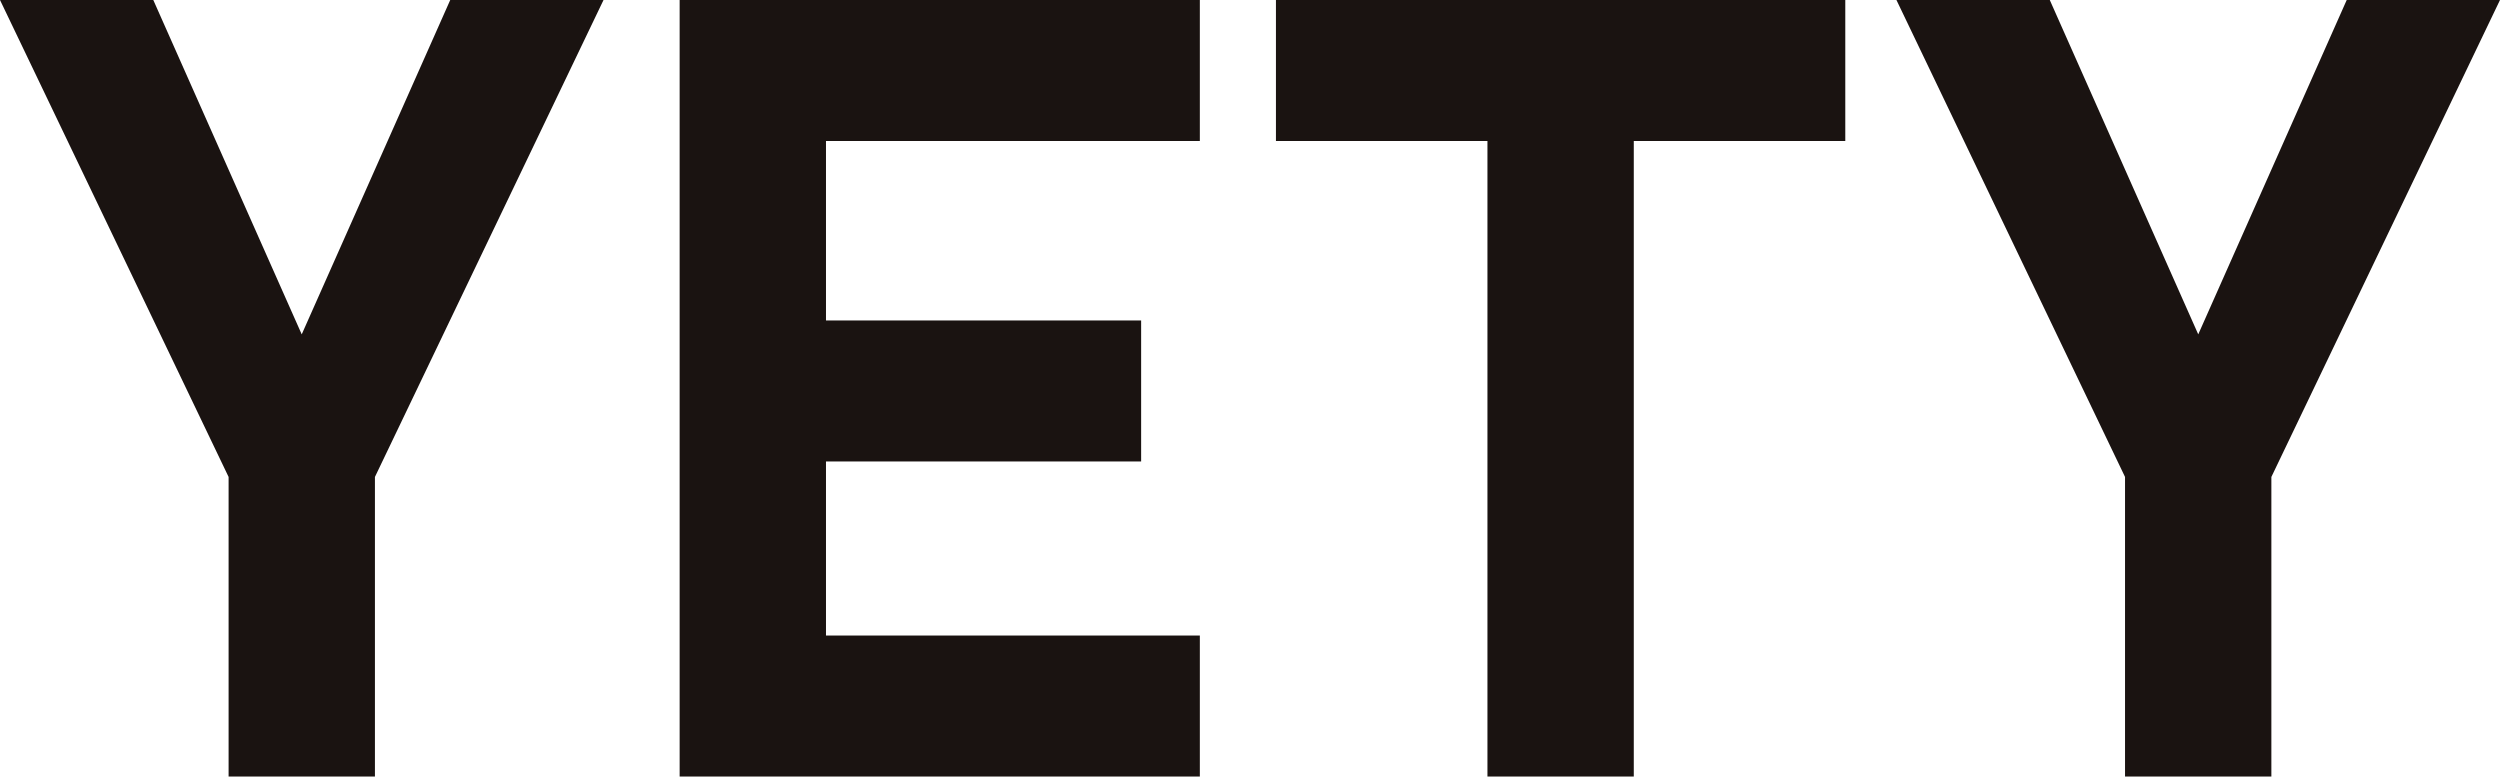
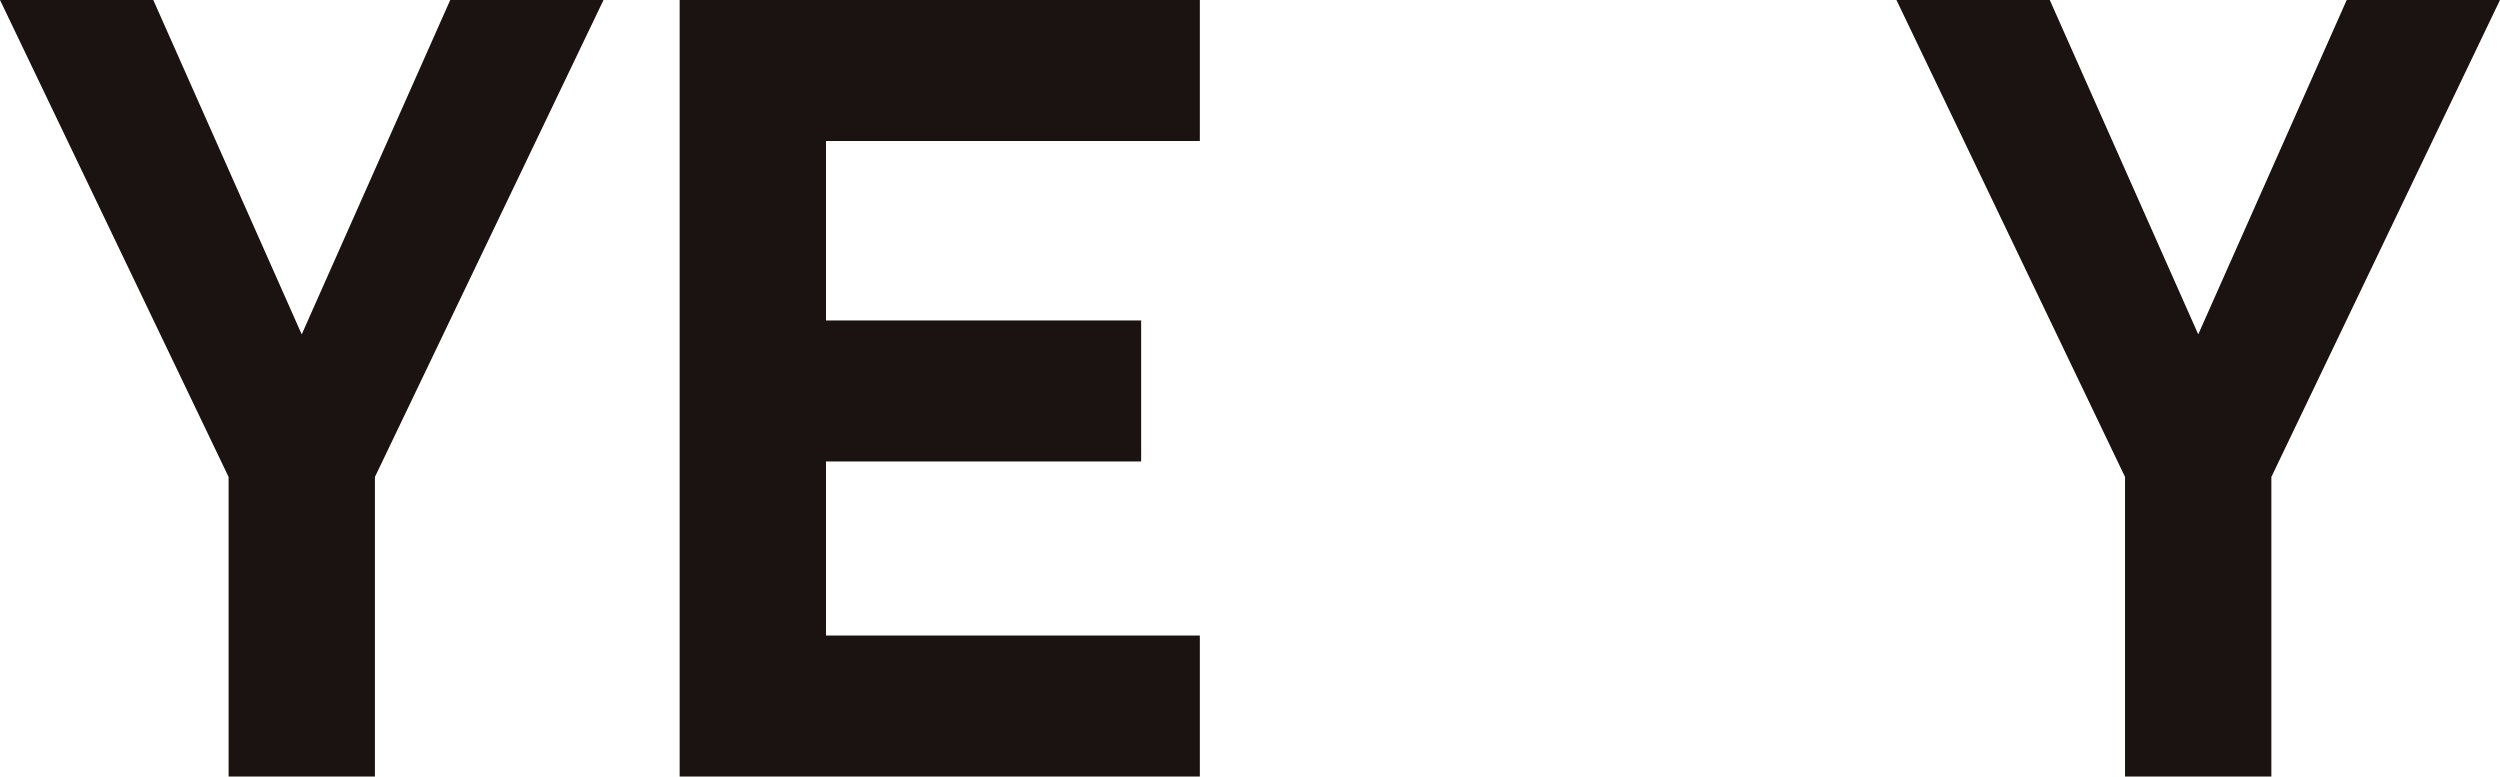
<svg xmlns="http://www.w3.org/2000/svg" width="252.715" height="78.5" viewBox="0 0 252.715 78.5">
  <g id="グループ_4482" data-name="グループ 4482" transform="translate(0 -0.001)">
    <path id="パス_21802" data-name="パス 21802" d="M45.513,0,30.5,33.8,15.495,0H0L23.108,48.213V78.5H37.9V48.213L61.008,0Z" transform="translate(0)" fill="#1a1311" />
    <path id="パス_21803" data-name="パス 21803" d="M73.449,0V78.5h52.585V64.248H88.243v-17.6H120.1V32.394H88.243V14.254h37.791V0Z" transform="translate(-4.747)" fill="#1a1311" />
-     <path id="パス_21804" data-name="パス 21804" d="M137.893,0V14.254h21.38V78.5h14.793V14.254h21.38V0Z" transform="translate(-8.913)" fill="#1a1311" />
    <path id="パス_21805" data-name="パス 21805" d="M250.468,0,235.459,33.8,220.45,0h-15.5l23.108,48.212V78.5h14.793V48.213L265.962,0Z" transform="translate(-13.247)" fill="#1a1311" />
  </g>
</svg>